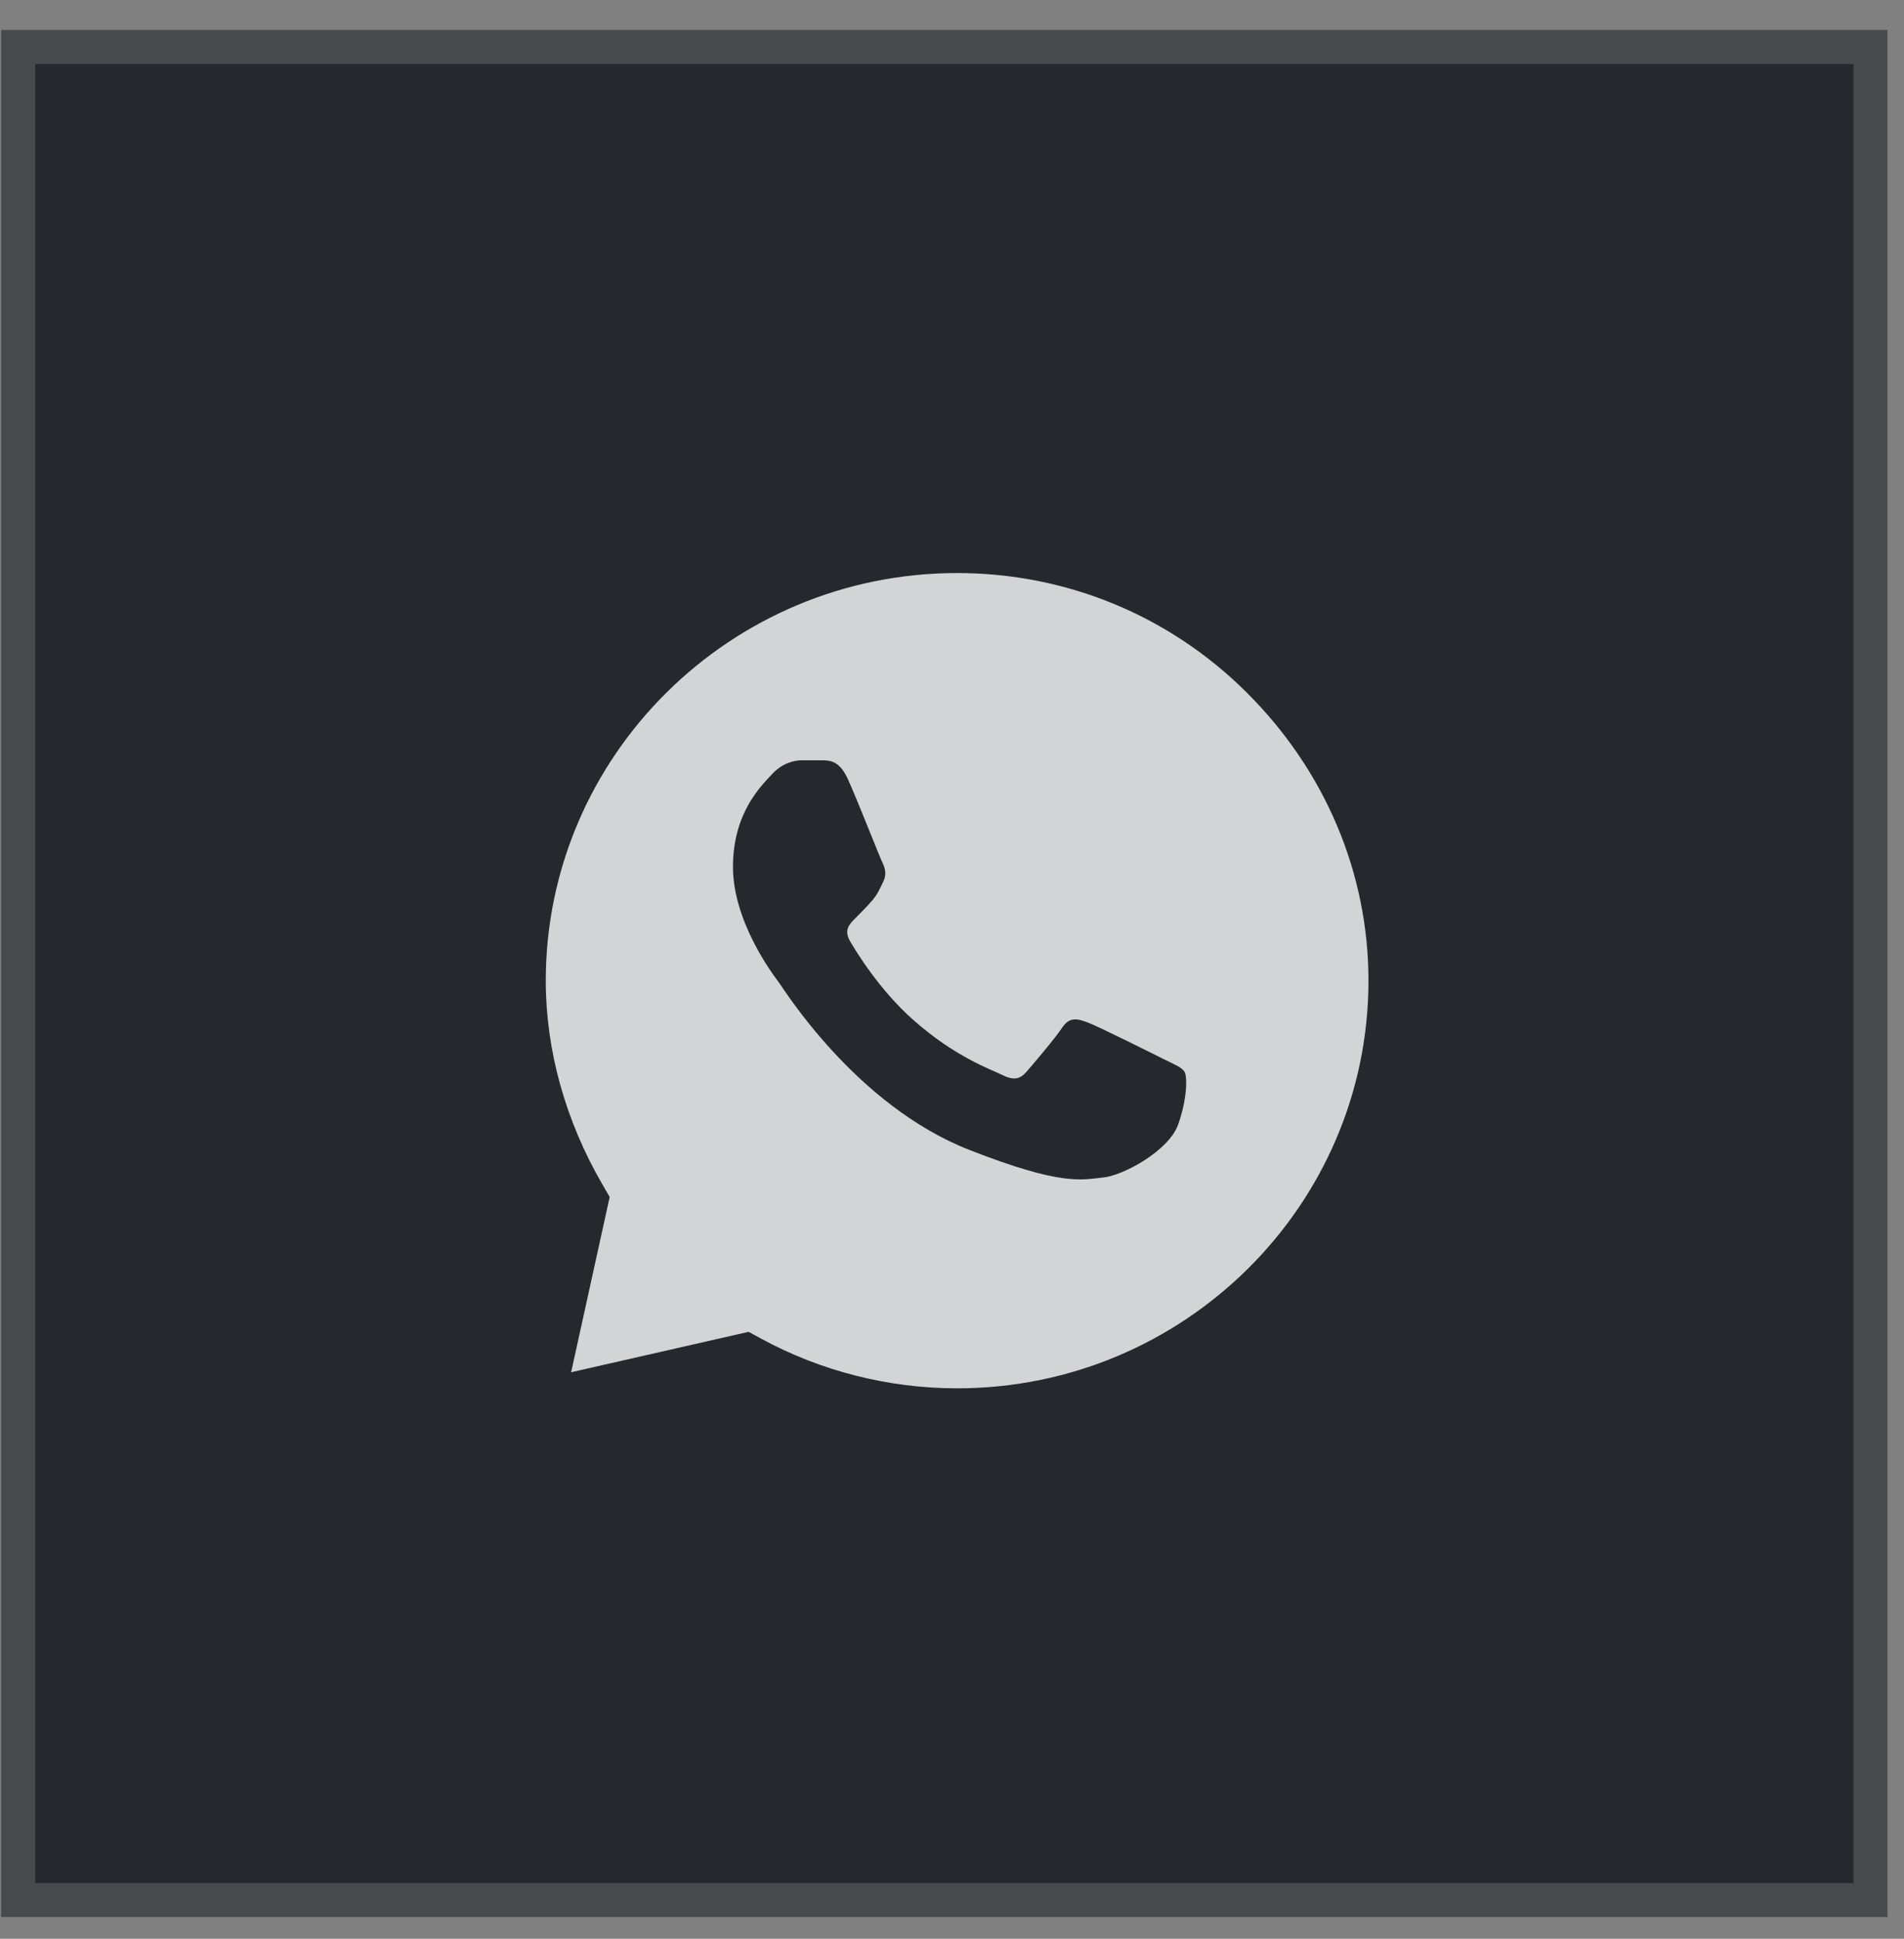
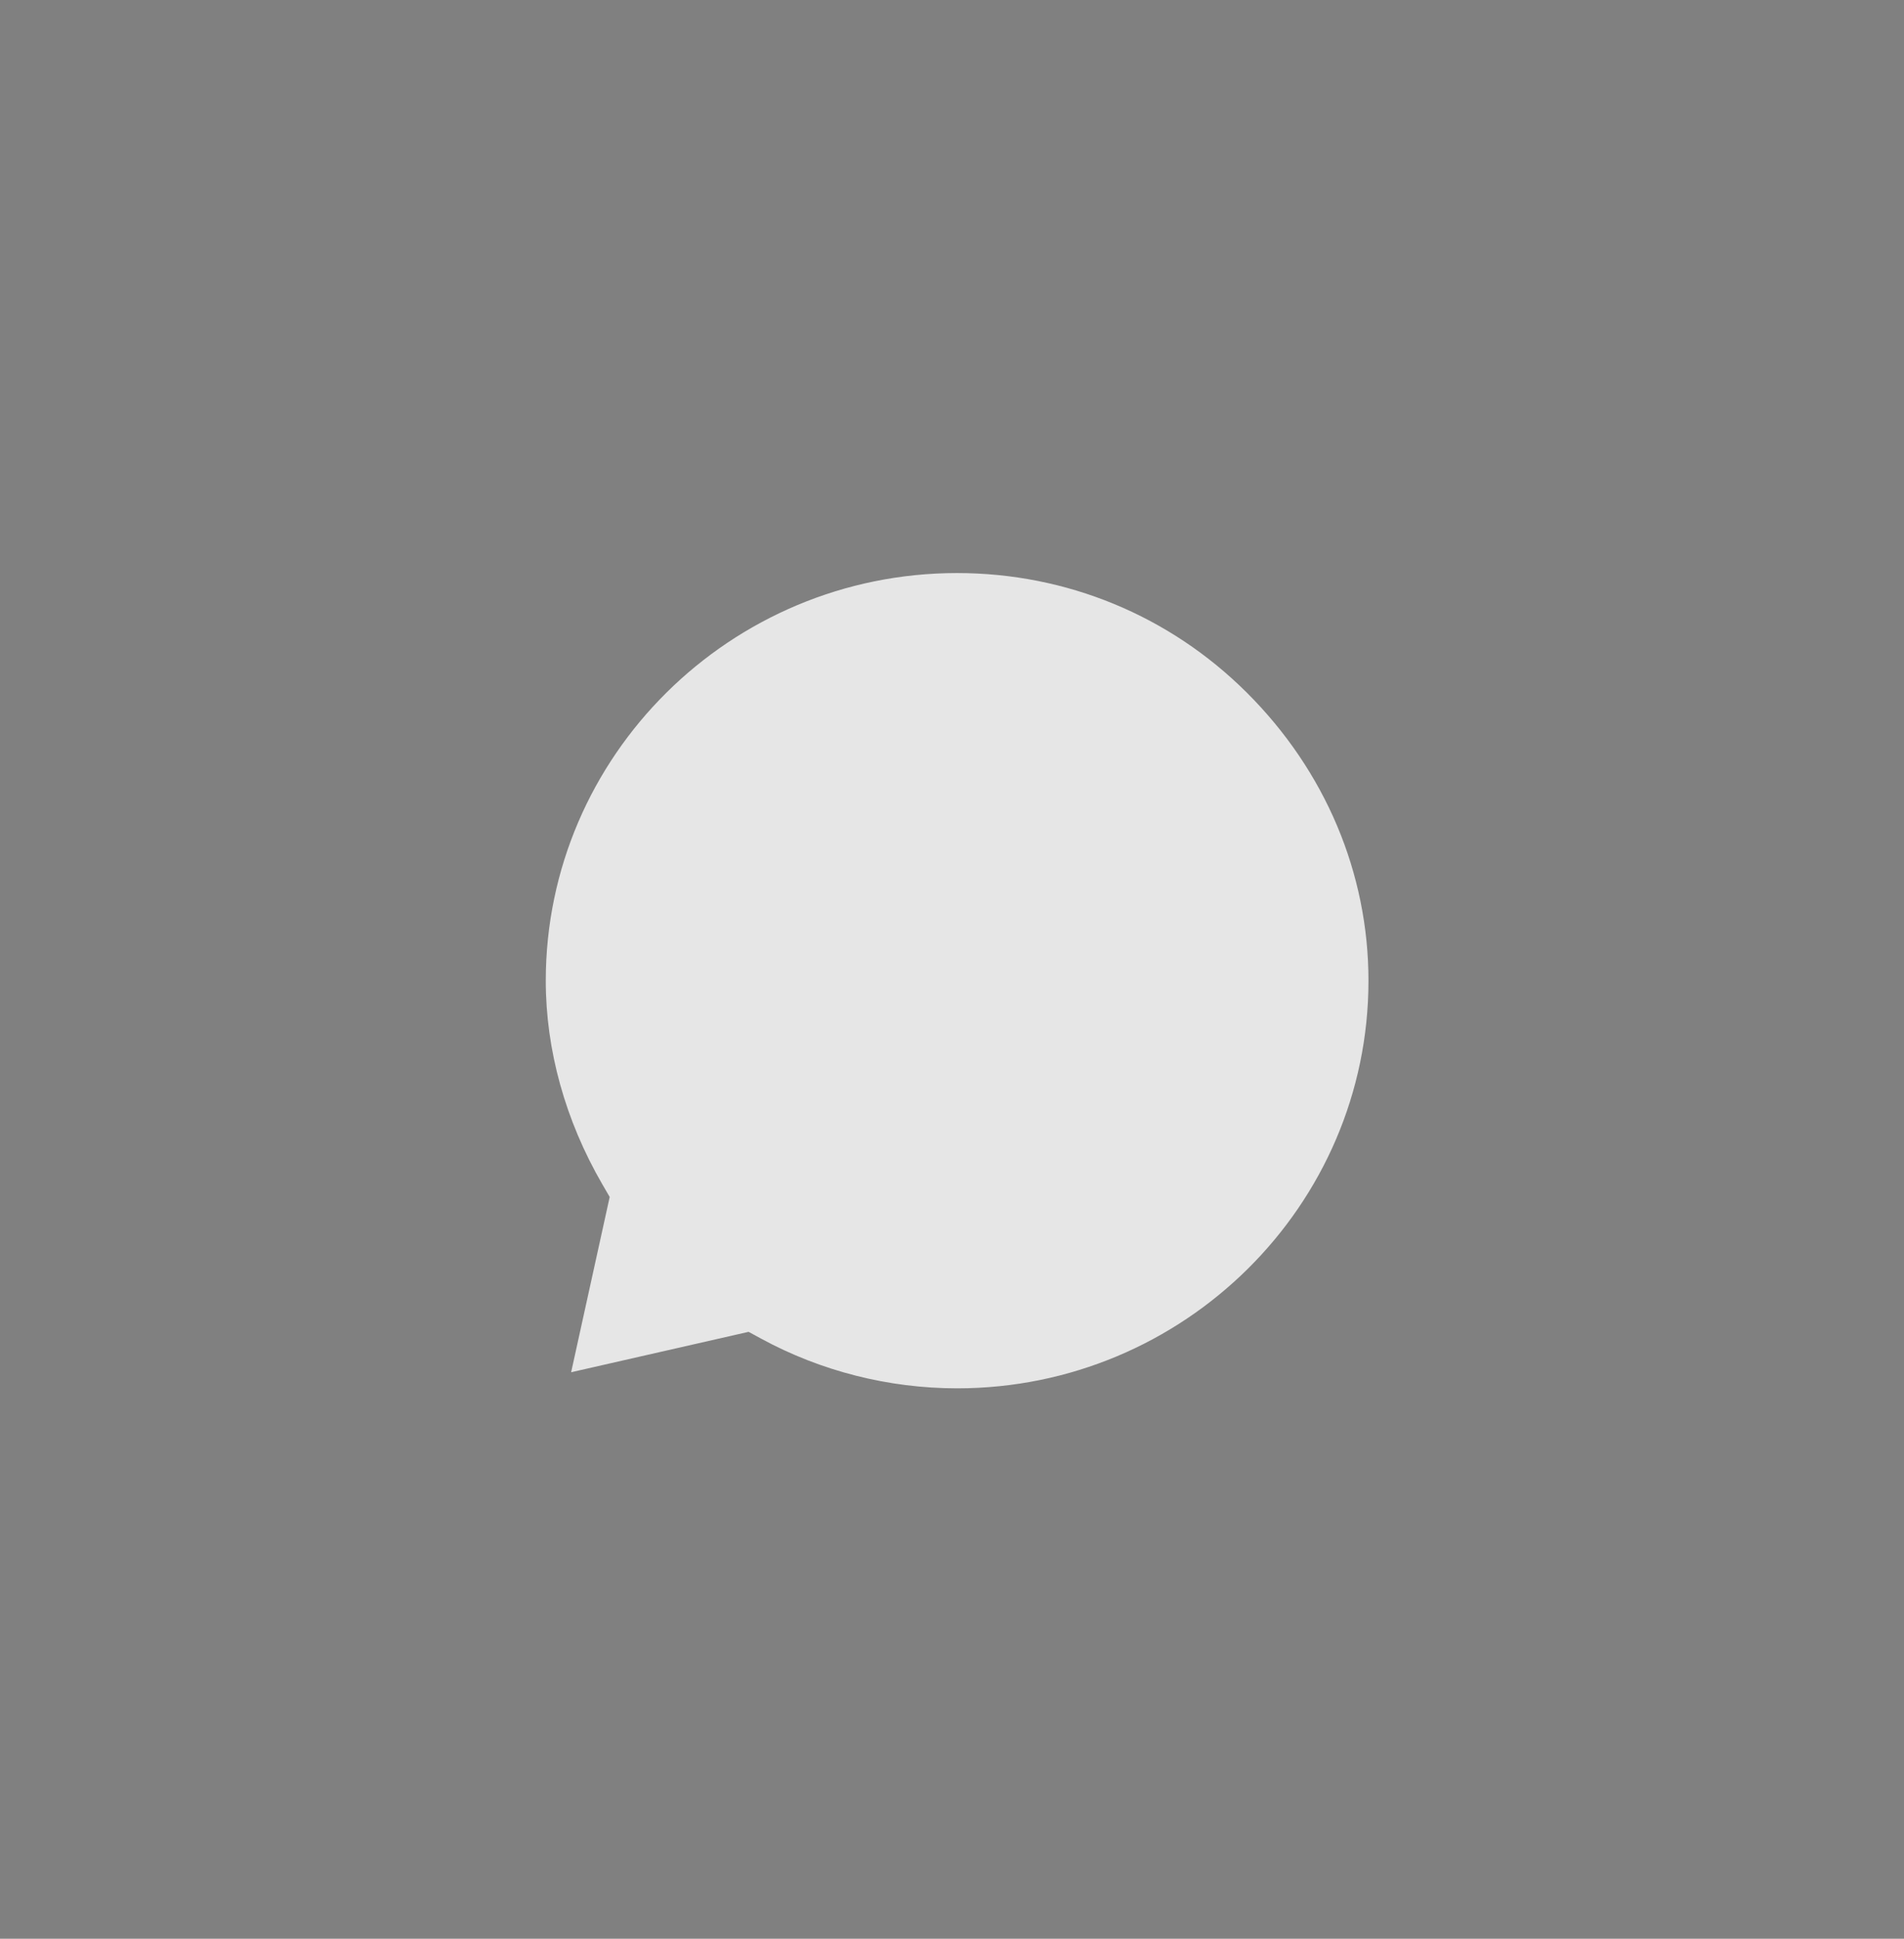
<svg xmlns="http://www.w3.org/2000/svg" width="56" height="57" viewBox="0 0 56 57" fill="none">
  <rect x="0" y="0" width="56" height="57" fill="#808080" stroke="none" />
-   <rect x="0.035" y="0.884" width="55.479" height="55.479" fill="#25292D" />
-   <rect x="0.535" y="1.384" width="54.479" height="54.479" stroke="#CFCFCF" stroke-opacity="0.2" />
  <g opacity="0.8">
    <path d="M28.15 40.818H28.145C26.136 40.817 24.145 40.313 22.389 39.359L22.018 39.157L16.798 40.345L17.932 35.192L17.713 34.815C16.627 32.941 16.052 30.872 16.052 28.832C16.056 22.227 21.483 16.848 28.149 16.848C31.37 16.849 34.396 18.098 36.67 20.363C38.979 22.664 40.25 25.673 40.249 28.838C40.246 35.444 34.819 40.818 28.15 40.818Z" fill="white" />
-     <path d="M24.209 22.353H23.58C23.361 22.353 23.006 22.435 22.706 22.762C22.405 23.09 21.558 23.88 21.558 25.489C21.558 27.097 22.733 28.651 22.897 28.869C23.061 29.087 25.166 32.493 28.499 33.804C31.27 34.892 31.834 34.676 32.435 34.621C33.036 34.567 34.376 33.831 34.649 33.068C34.922 32.304 34.922 31.65 34.84 31.513C34.758 31.377 34.539 31.295 34.212 31.132C33.883 30.968 32.276 30.164 31.975 30.055C31.675 29.946 31.456 29.892 31.237 30.219C31.018 30.546 30.374 31.302 30.183 31.52C29.992 31.738 29.8 31.766 29.472 31.602C29.144 31.438 28.099 31.087 26.846 29.973C25.871 29.107 25.194 28.002 25.003 27.674C24.811 27.348 24.982 27.171 25.147 27.007C25.294 26.861 25.493 26.661 25.657 26.47C25.821 26.279 25.868 26.143 25.977 25.925C26.086 25.707 26.032 25.516 25.95 25.352C25.868 25.189 25.238 23.572 24.946 22.926H24.947C24.701 22.381 24.442 22.363 24.209 22.353Z" fill="#25292D" />
  </g>
</svg>